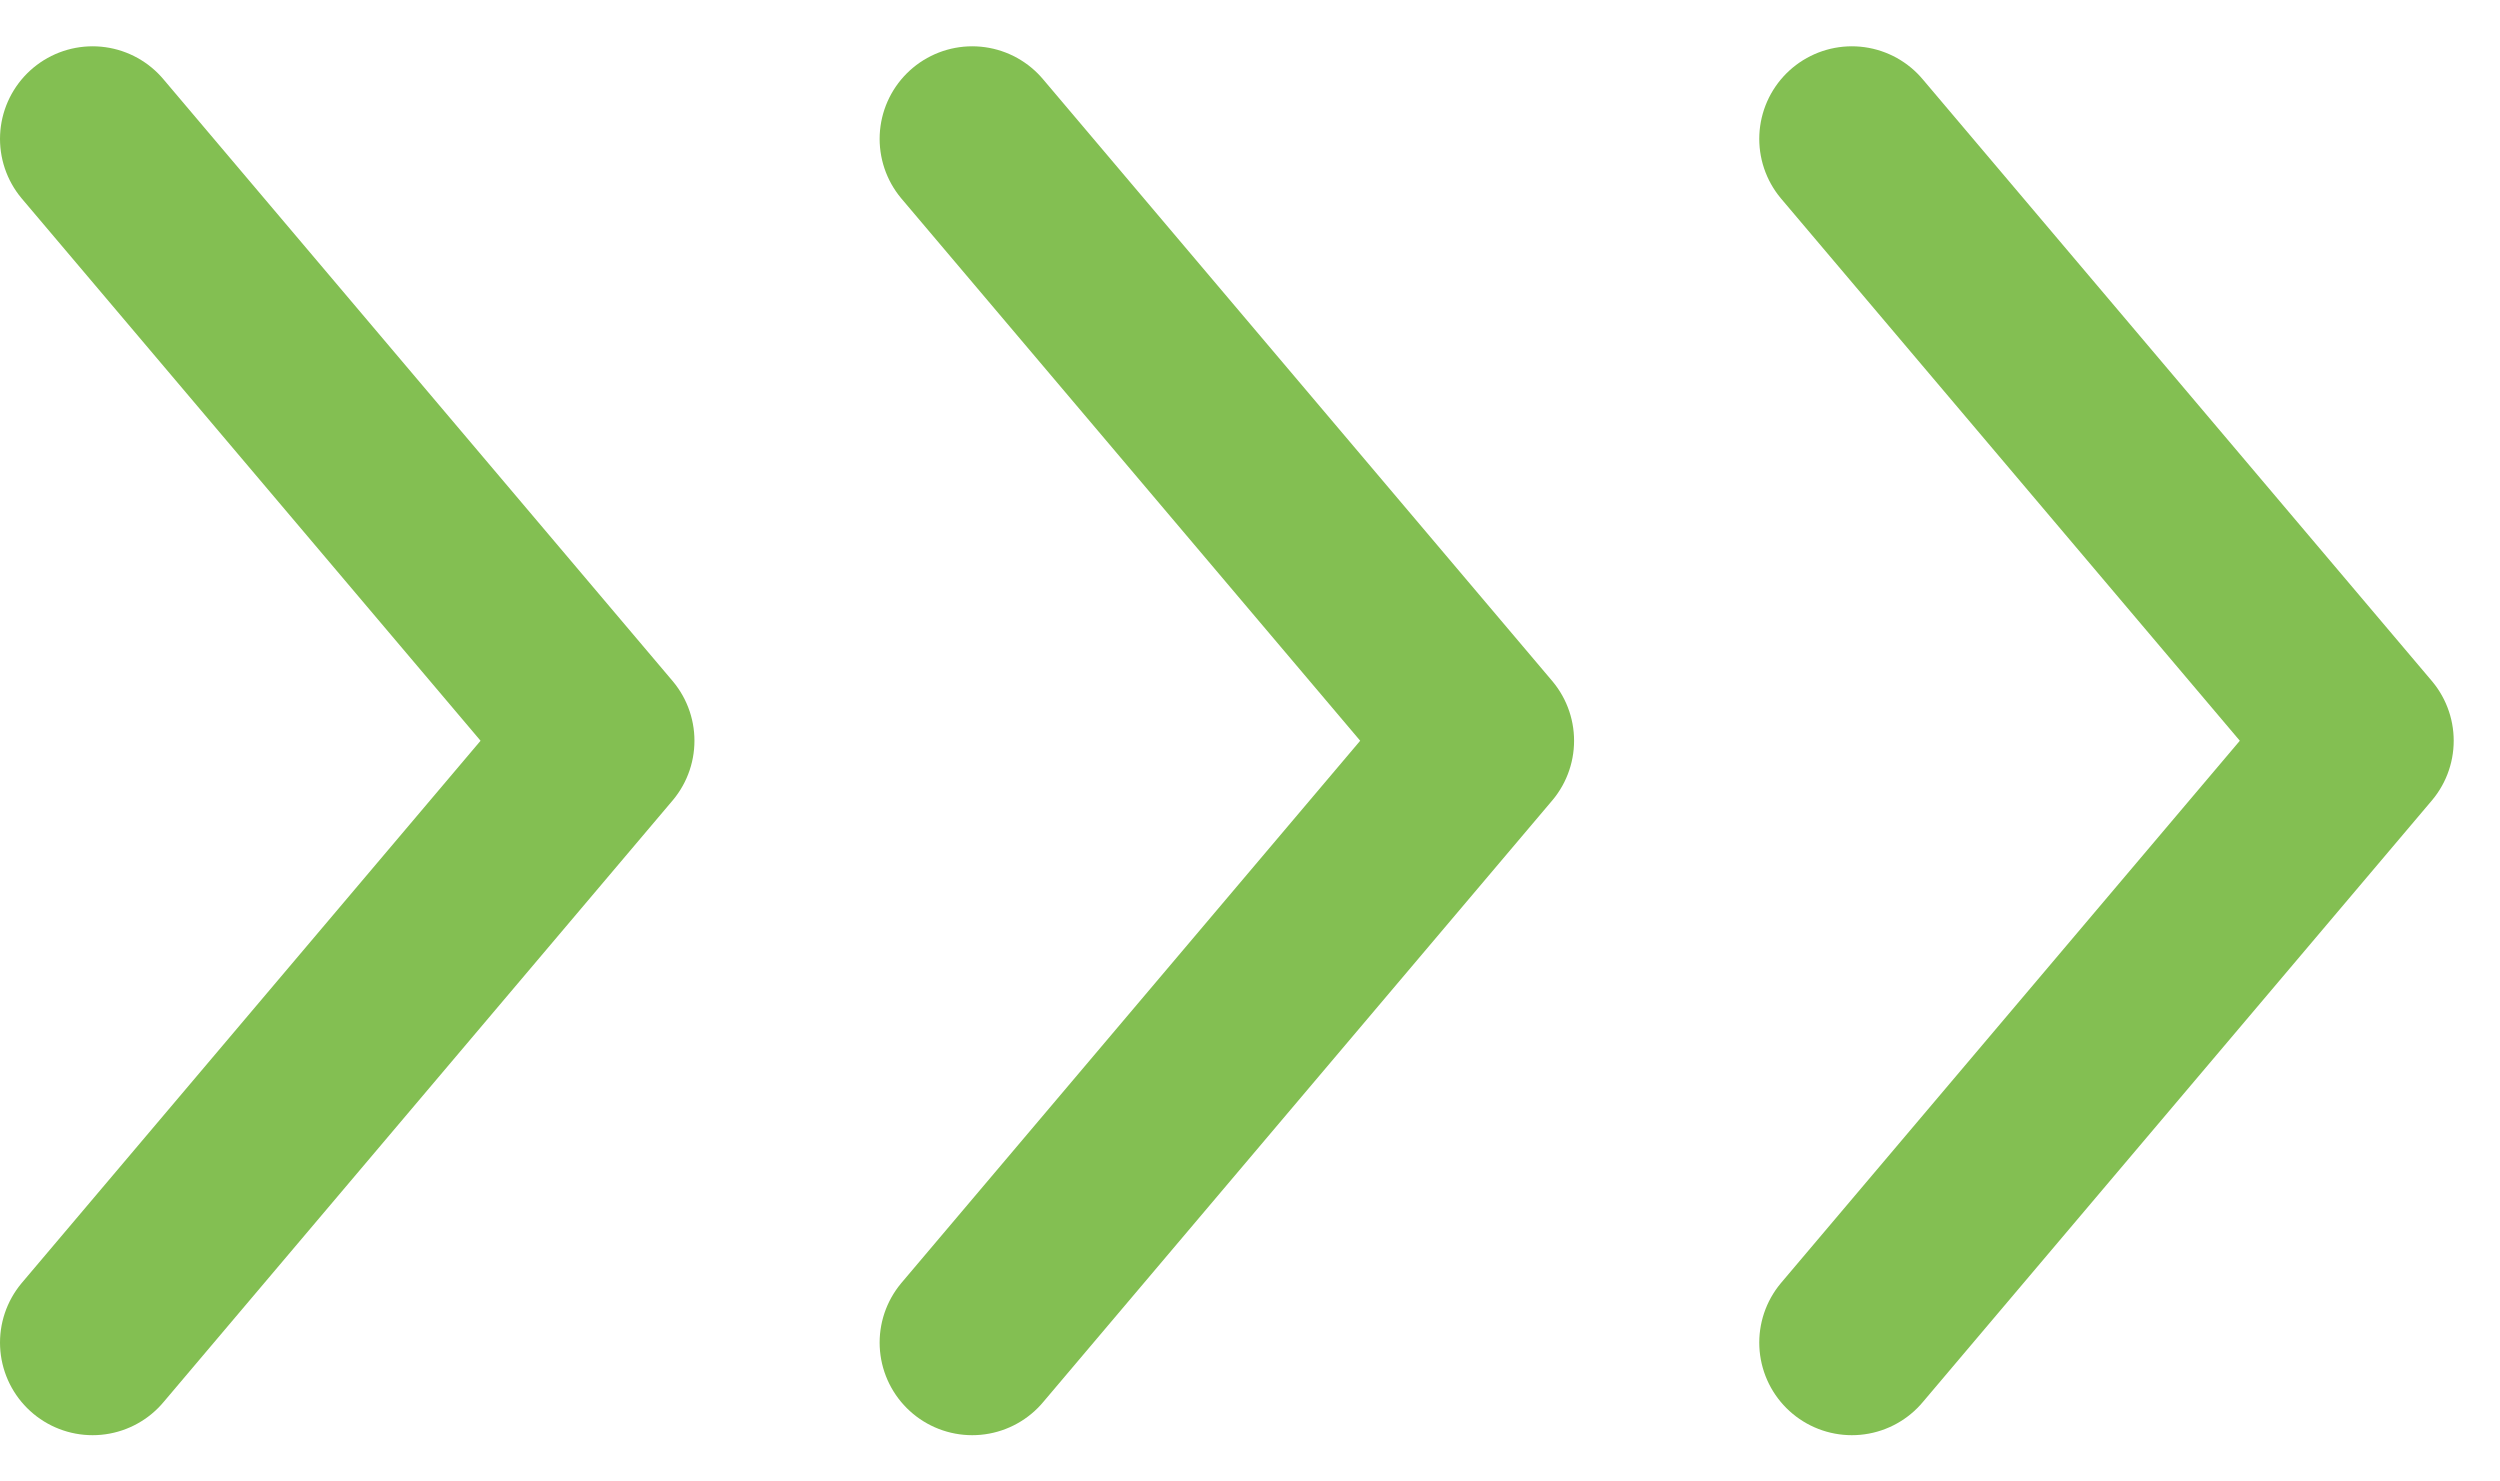
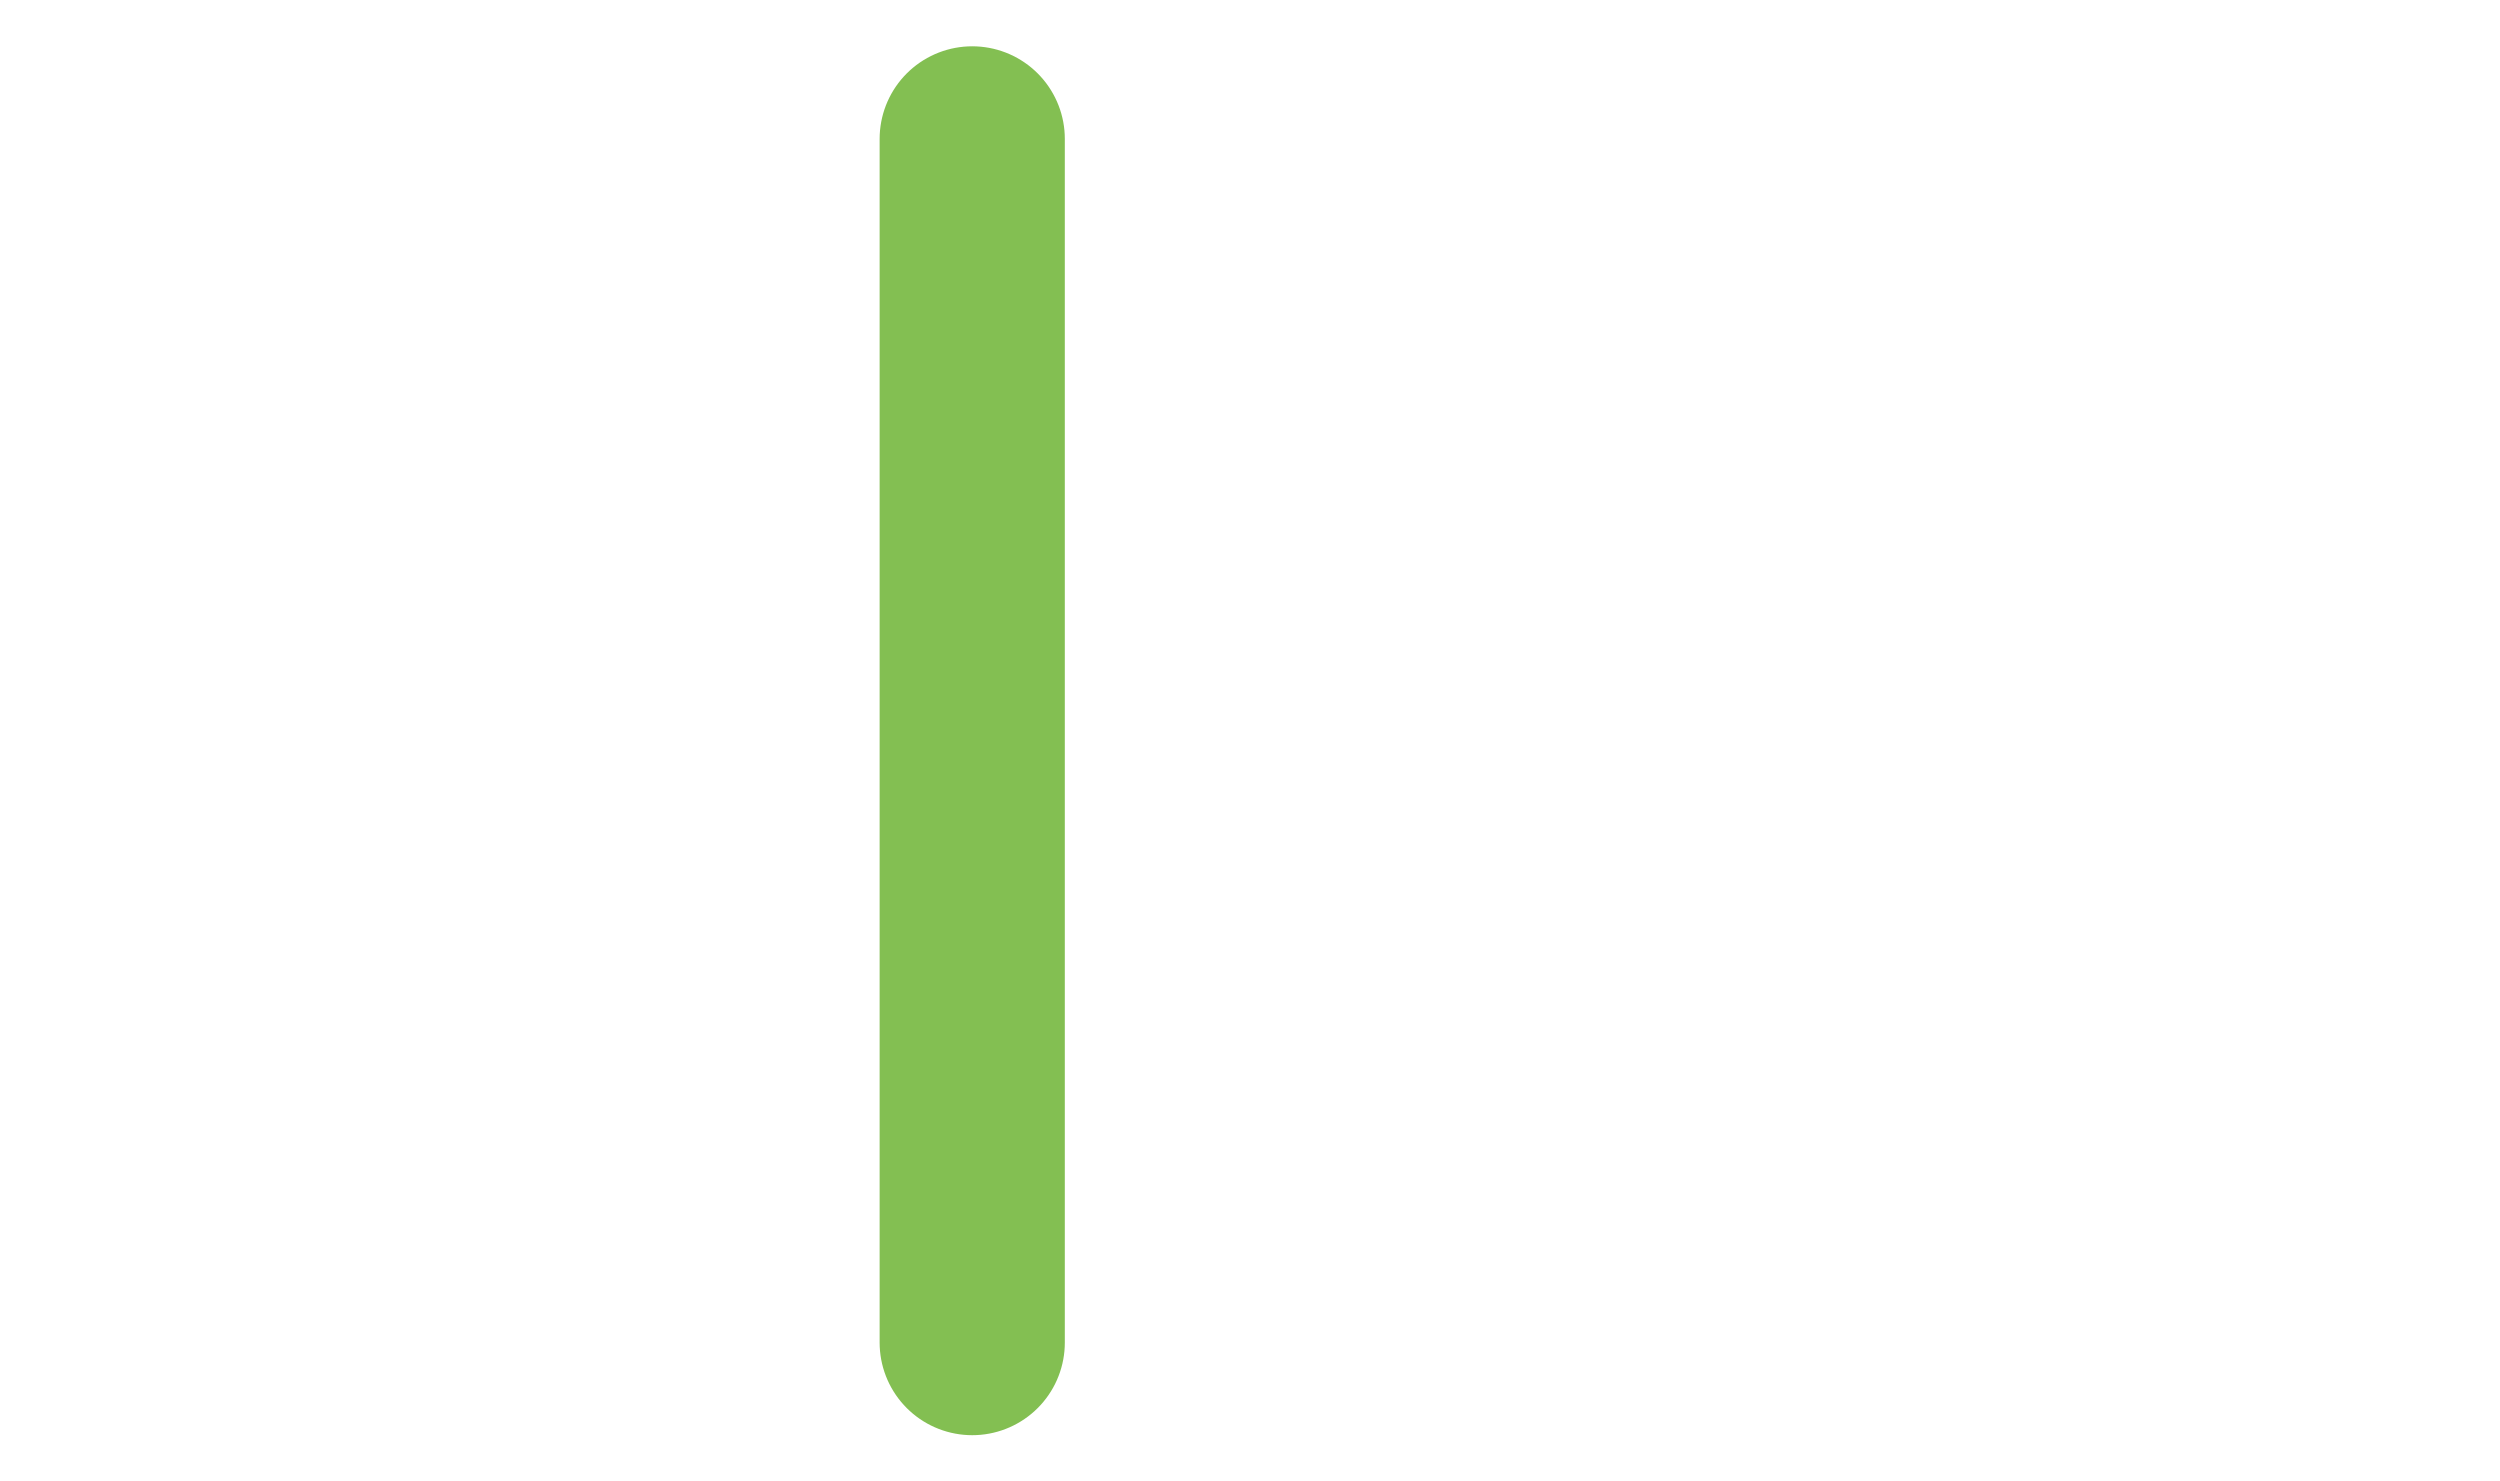
<svg xmlns="http://www.w3.org/2000/svg" width="27" height="16" viewBox="0 0 27 16" fill="none">
-   <path d="M1 14.5L6.5 8L1 1.5" stroke="#83BF52" stroke-width="2" stroke-linecap="round" stroke-linejoin="round" />
-   <path d="M10.5 14.5L16 8L10.5 1.5" stroke="#83BF52" stroke-width="2" stroke-linecap="round" stroke-linejoin="round" />
-   <path d="M20 14.5L25.5 8L20 1.5" stroke="#83BF52" stroke-width="2" stroke-linecap="round" stroke-linejoin="round" />
+   <path d="M10.5 14.5L10.5 1.5" stroke="#83BF52" stroke-width="2" stroke-linecap="round" stroke-linejoin="round" />
</svg>